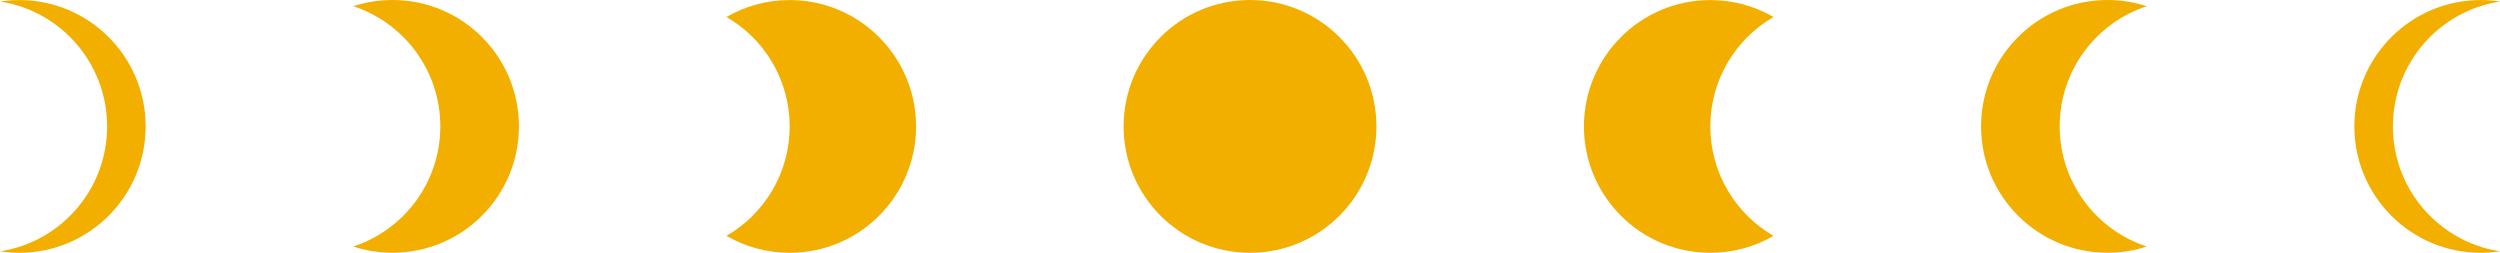
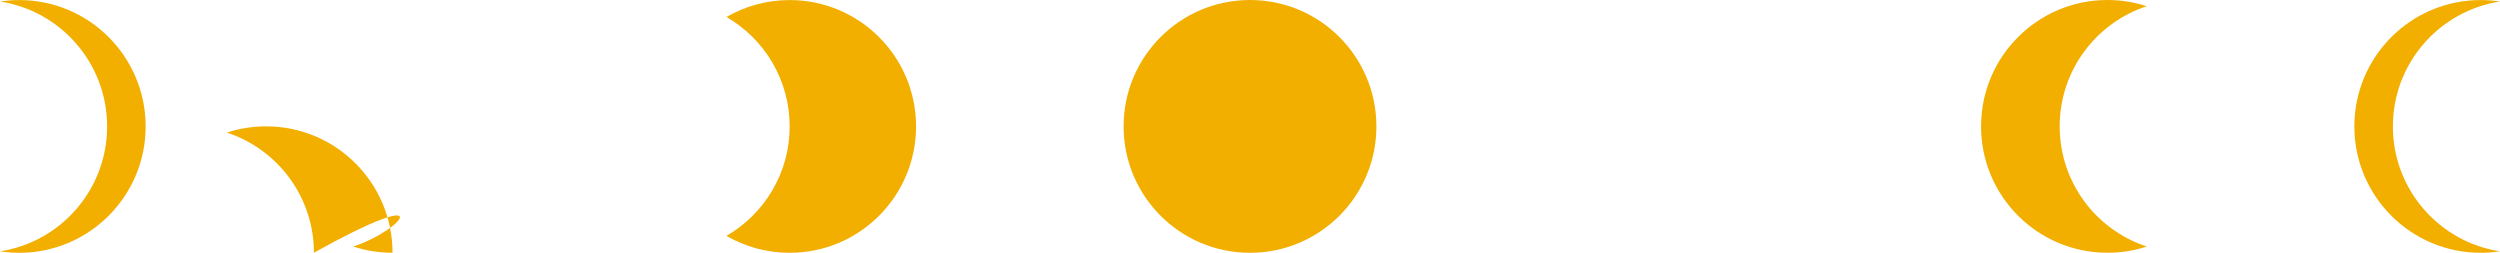
<svg xmlns="http://www.w3.org/2000/svg" fill="#f2af00" height="483.6" preserveAspectRatio="xMidYMid meet" version="1" viewBox="140.9 2261.8 4782.4 483.6" width="4782.4" zoomAndPan="magnify">
  <g id="change1_1">
    <circle cx="2532.1" cy="2503.6" r="241.8" />
-     <path d="M3533.6,2713c-35.5,20.6-76.8,32.4-120.9,32.4c-133.5,0-241.8-108.2-241.8-241.7c0-133.5,108.3-241.8,241.8-241.8 c44,0,85.3,11.8,120.9,32.4c-72.3,41.8-120.9,119.9-120.9,209.4C3412.7,2593.1,3461.3,2671.2,3533.6,2713z" />
    <path d="M4247.6,2733.4c-23.7,7.8-48.9,11.9-75.2,11.9c-133.5,0-241.8-108.2-241.8-241.7c0-133.5,108.2-241.8,241.8-241.8 c26.3,0,51.5,4.2,75.2,11.9c-96.7,31.6-166.6,122.6-166.6,229.8C4081,2610.9,4150.9,2701.8,4247.6,2733.4z" />
    <path d="M4923.3,2742.6c-12,1.8-24.3,2.8-36.8,2.8c-133.5,0-241.8-108.2-241.8-241.7c0-133.5,108.2-241.8,241.8-241.8 c12.5,0,24.8,1,36.8,2.8c-116,17.8-204.9,118-204.9,239C4718.4,2624.6,4807.3,2724.8,4923.3,2742.6z" />
    <path d="M1530.6,2713c35.5,20.6,76.8,32.4,120.9,32.4c133.5,0,241.8-108.2,241.8-241.7c0-133.5-108.3-241.8-241.8-241.8 c-44,0-85.3,11.8-120.9,32.4c72.3,41.8,120.9,119.9,120.9,209.4C1651.5,2593.1,1602.9,2671.2,1530.6,2713z" />
-     <path d="M816.6,2733.4c23.7,7.8,48.9,11.9,75.2,11.9c133.5,0,241.8-108.2,241.8-241.7c0-133.5-108.2-241.8-241.8-241.8 c-26.3,0-51.5,4.2-75.2,11.9c96.7,31.6,166.6,122.6,166.6,229.8C983.2,2610.9,913.3,2701.8,816.6,2733.4z" />
+     <path d="M816.6,2733.4c23.7,7.8,48.9,11.9,75.2,11.9c0-133.5-108.2-241.8-241.8-241.8 c-26.3,0-51.5,4.2-75.2,11.9c96.7,31.6,166.6,122.6,166.6,229.8C983.2,2610.9,913.3,2701.8,816.6,2733.4z" />
    <path d="M140.9,2742.6c12,1.8,24.3,2.8,36.8,2.8c133.5,0,241.8-108.2,241.8-241.7c0-133.5-108.2-241.8-241.8-241.8 c-12.5,0-24.8,1-36.8,2.8c116,17.8,204.9,118,204.9,239C345.8,2624.6,257,2724.8,140.9,2742.6z" />
  </g>
</svg>